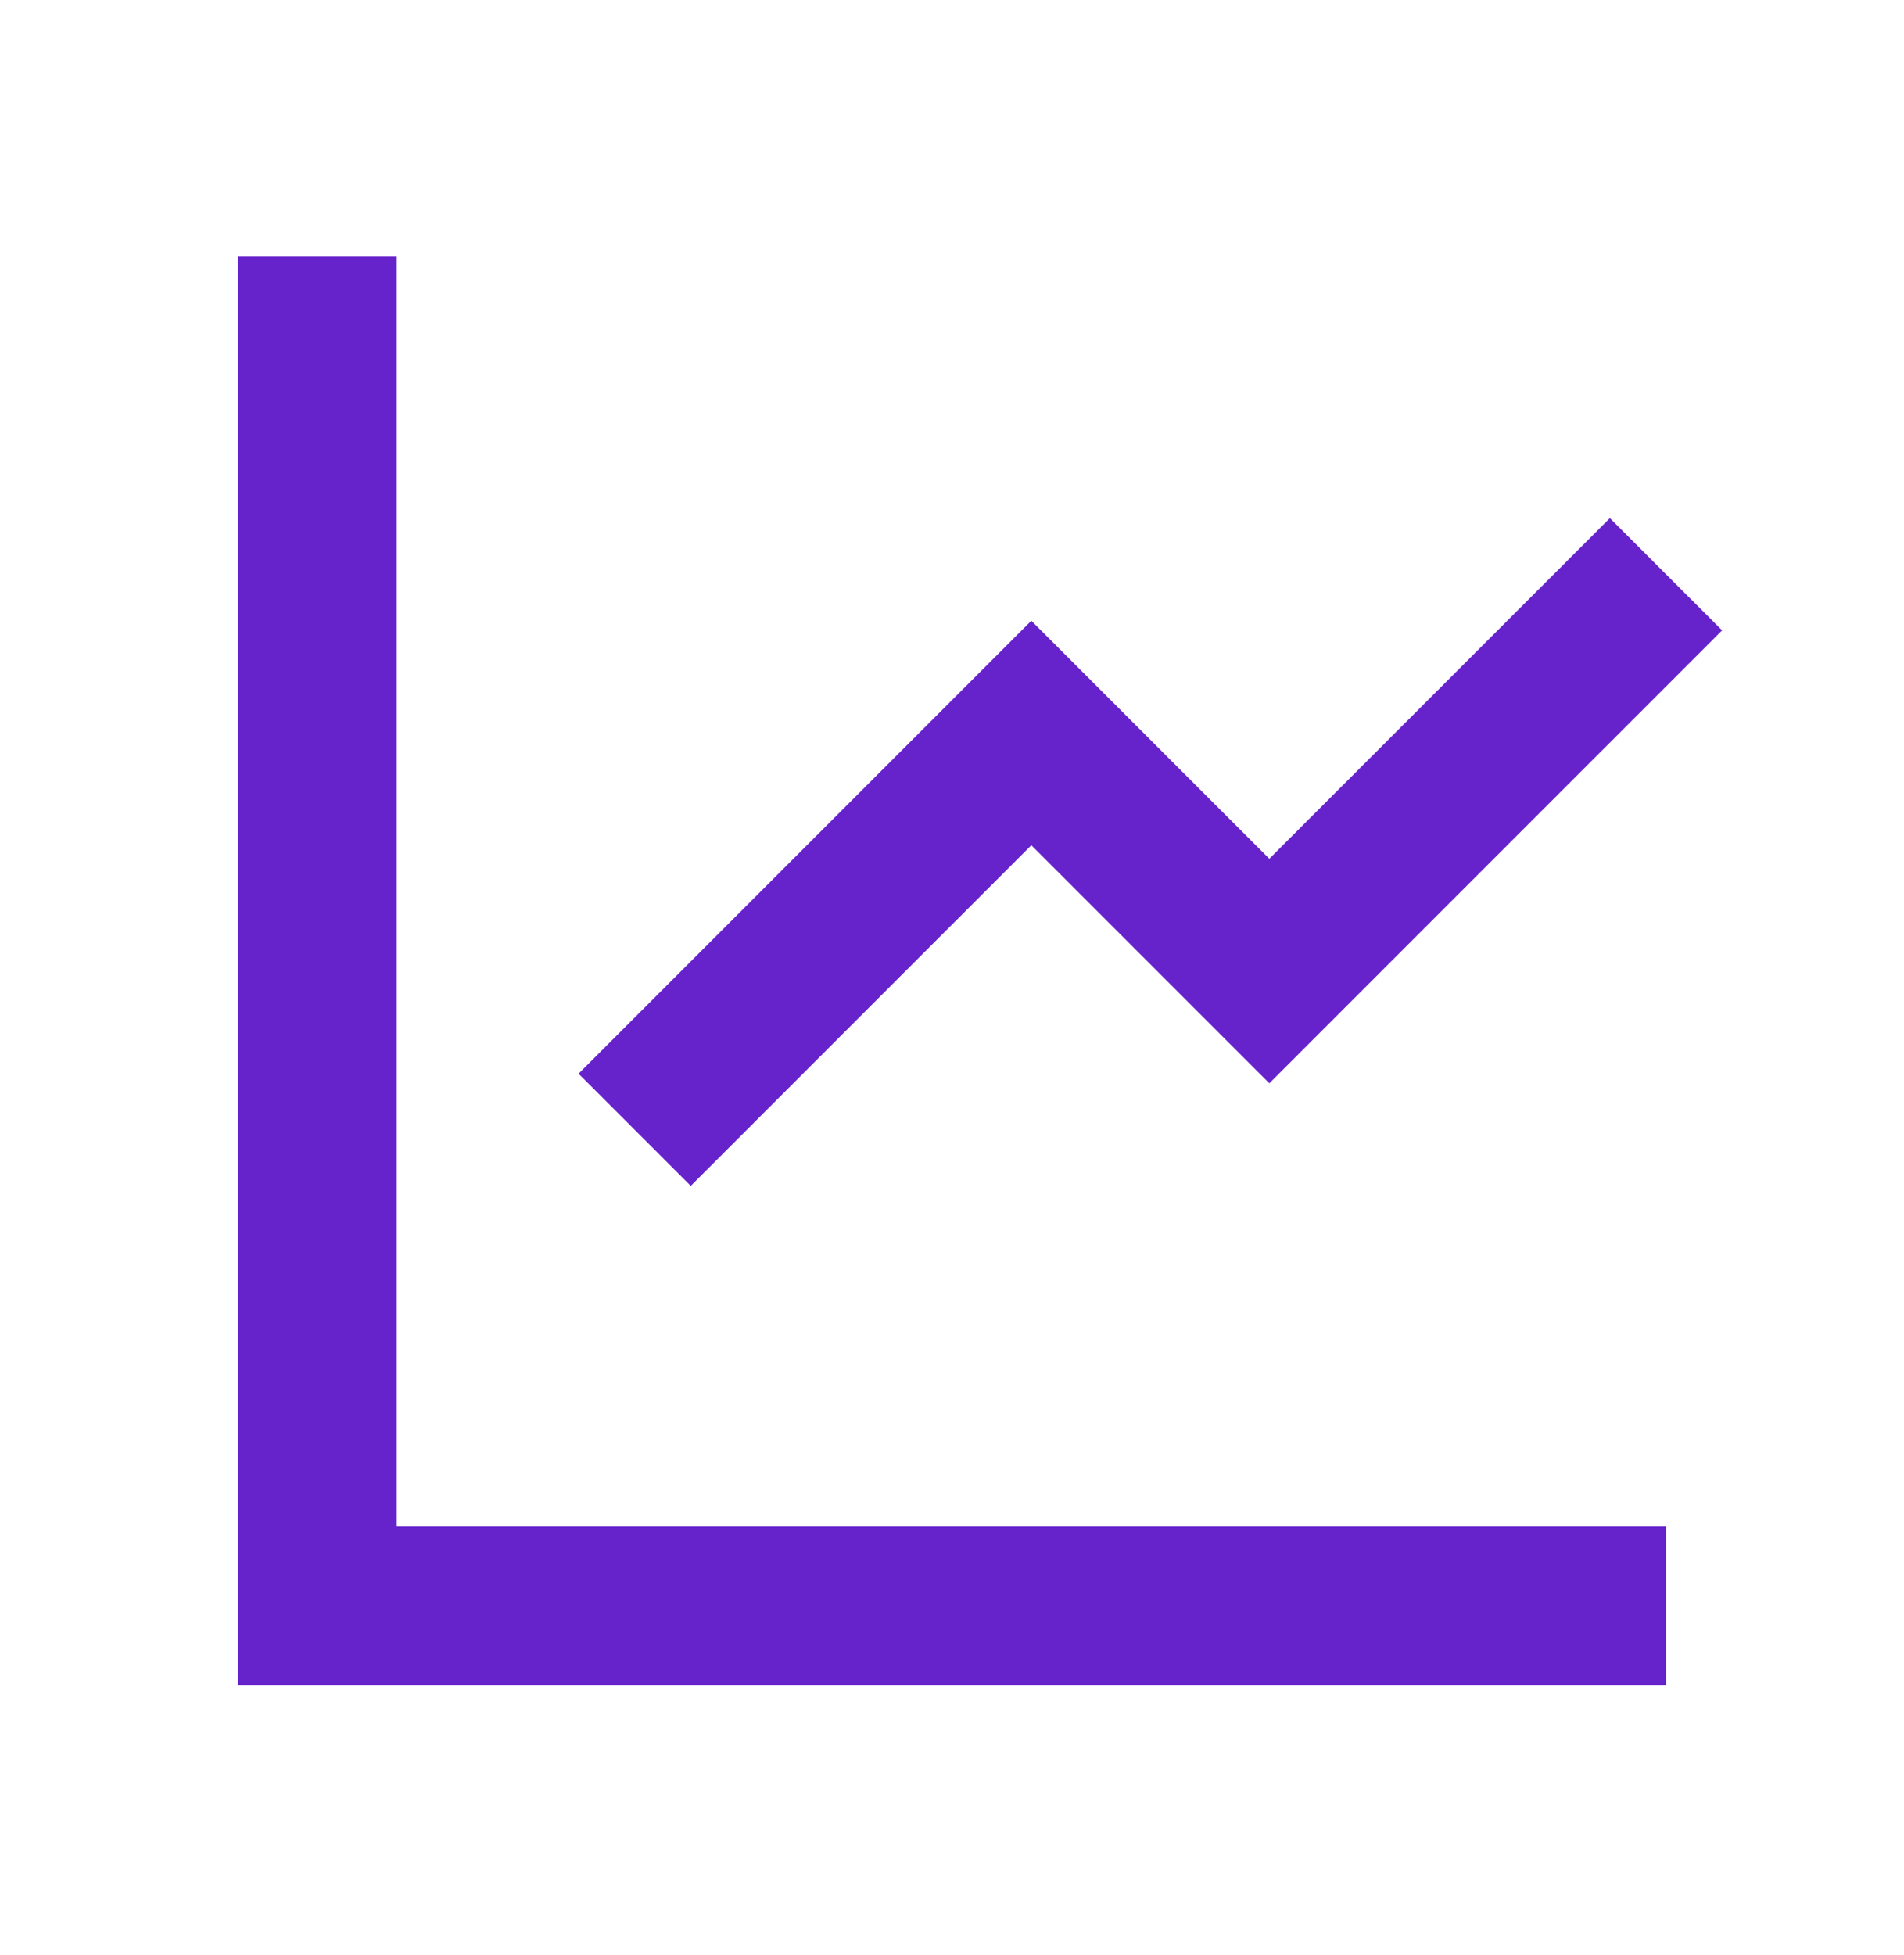
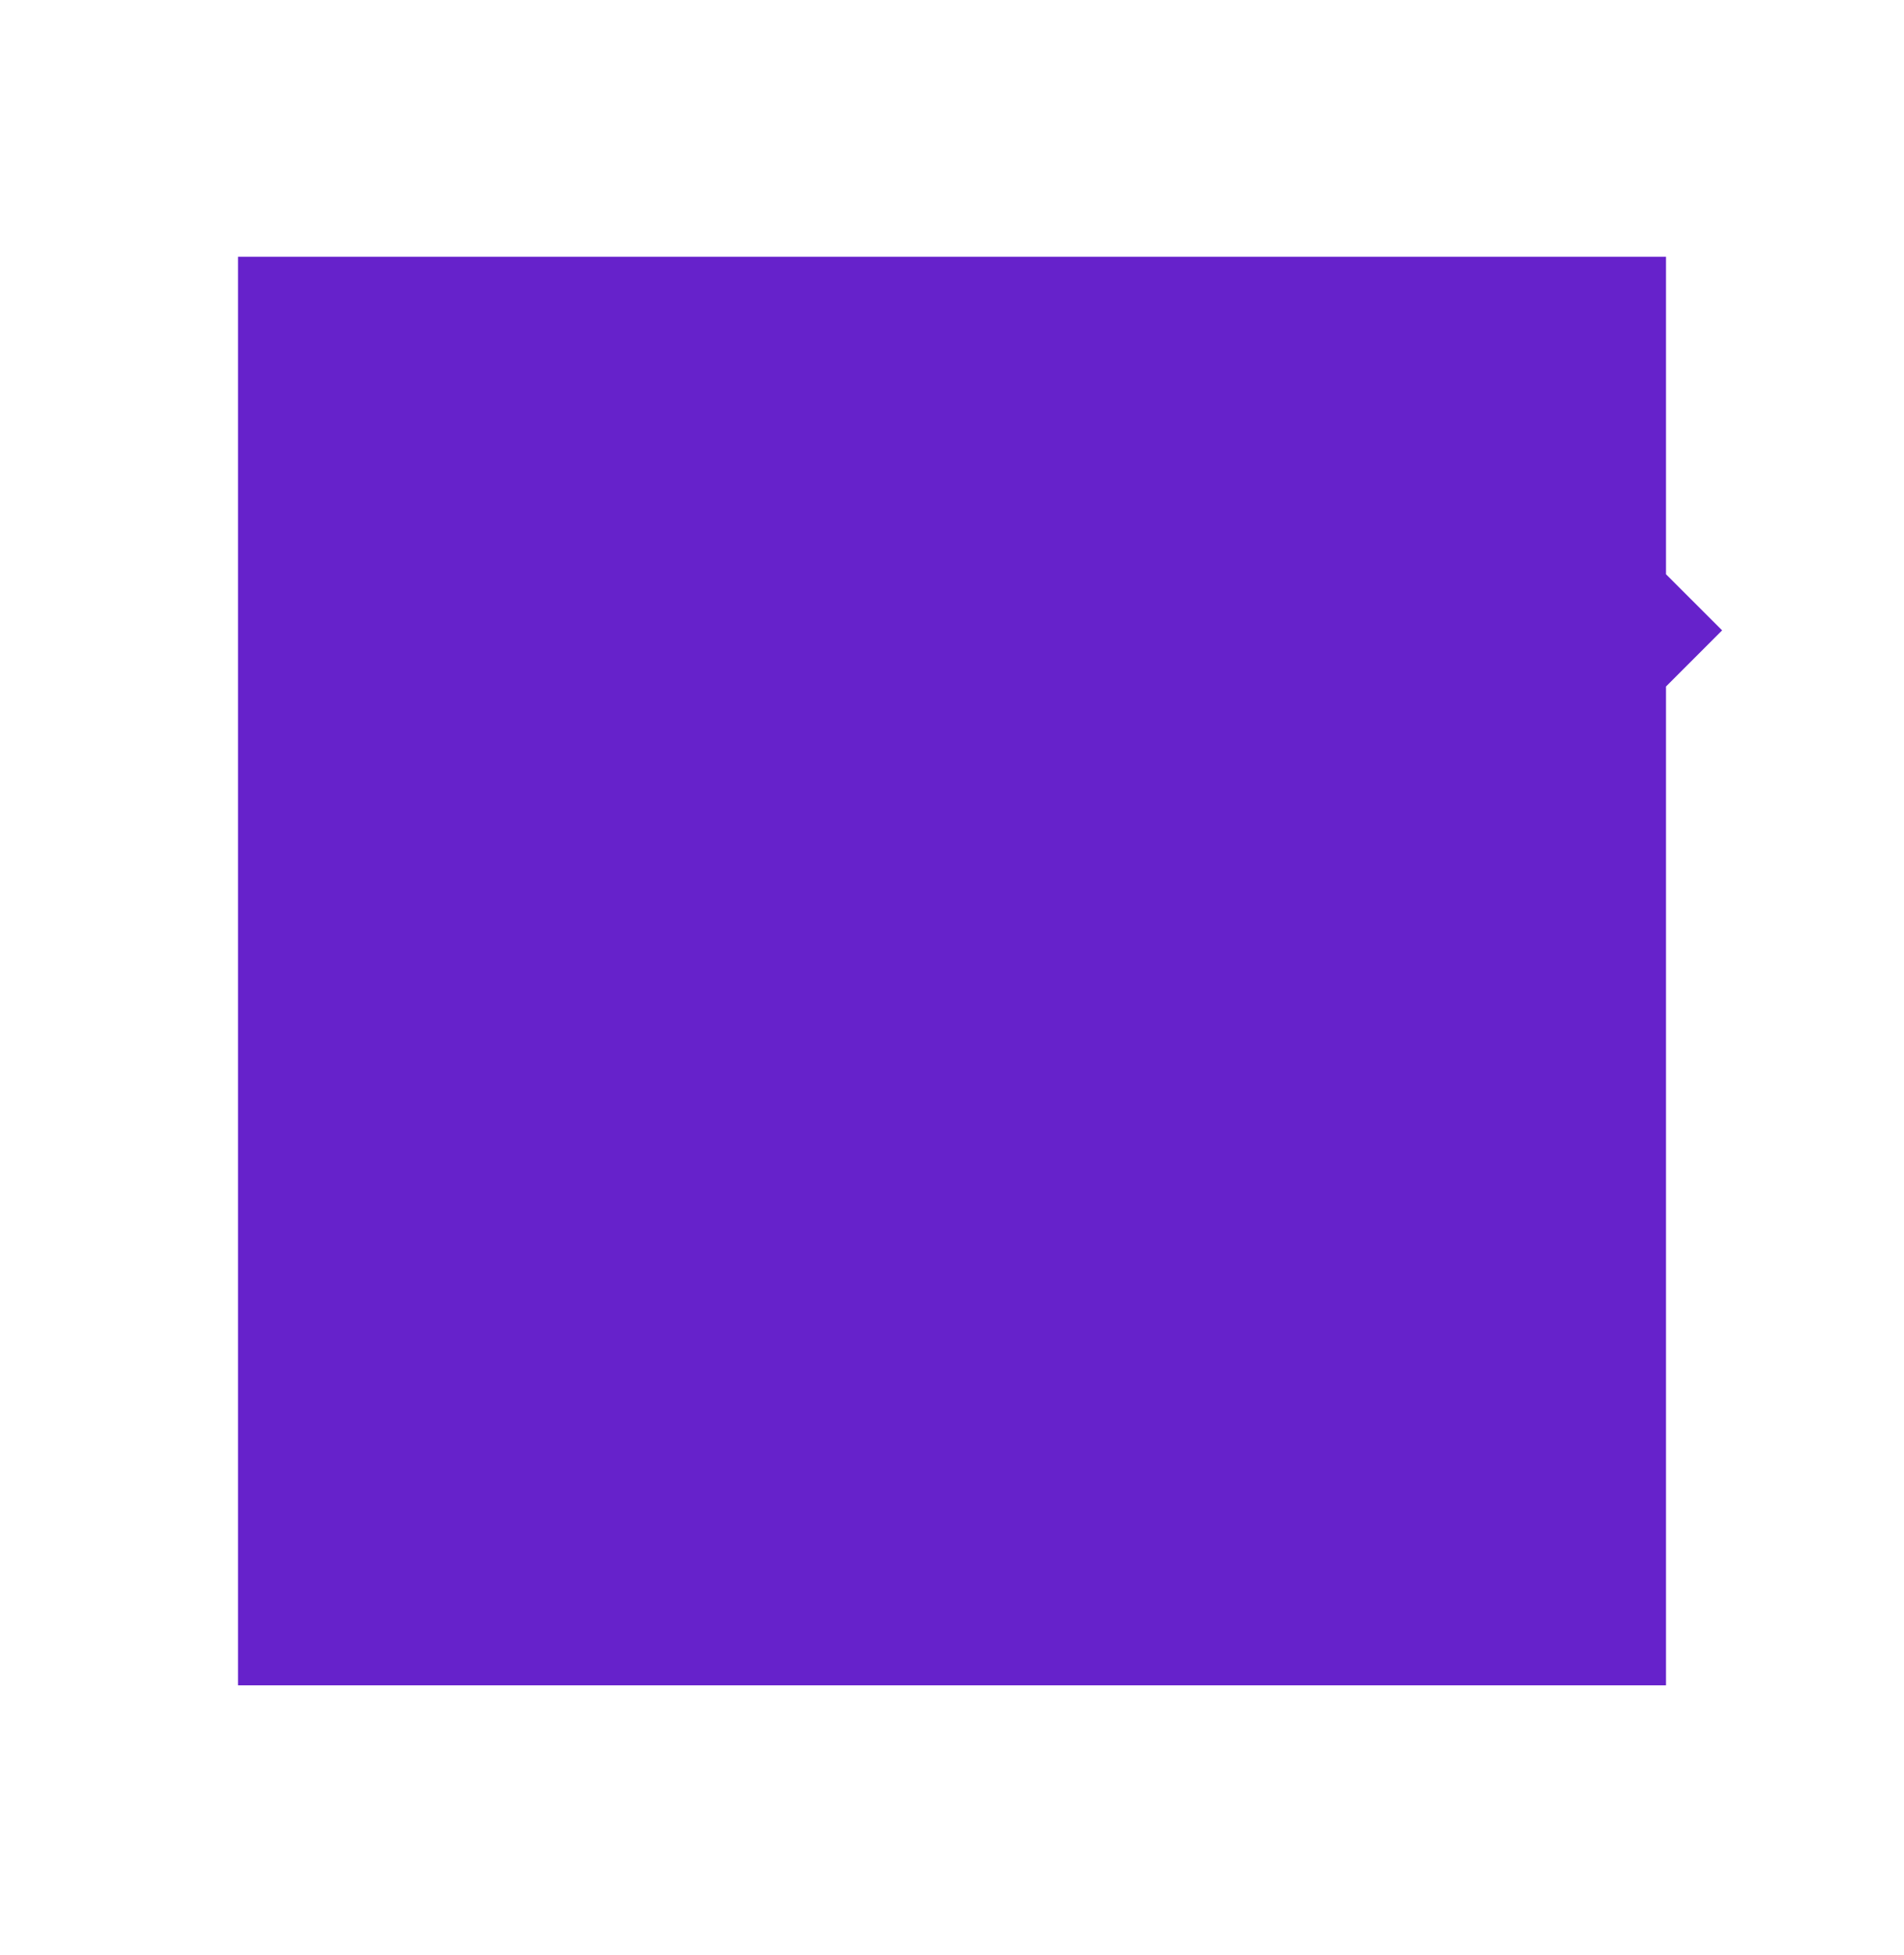
<svg xmlns="http://www.w3.org/2000/svg" width="38" height="39" viewBox="0 0 38 39" fill="none">
-   <path d="M7.917 5.123V30.456H33.25V33.623H4.75V5.123H7.917ZM32.13 10.337L34.37 12.576L25.333 21.612L20.583 16.863L13.786 23.659L11.547 21.42L20.583 12.384L25.333 17.133L32.13 10.337Z" fill="#6622CB" />
+   <path d="M7.917 5.123H33.25V33.623H4.75V5.123H7.917ZM32.13 10.337L34.37 12.576L25.333 21.612L20.583 16.863L13.786 23.659L11.547 21.42L20.583 12.384L25.333 17.133L32.13 10.337Z" fill="#6622CB" />
</svg>